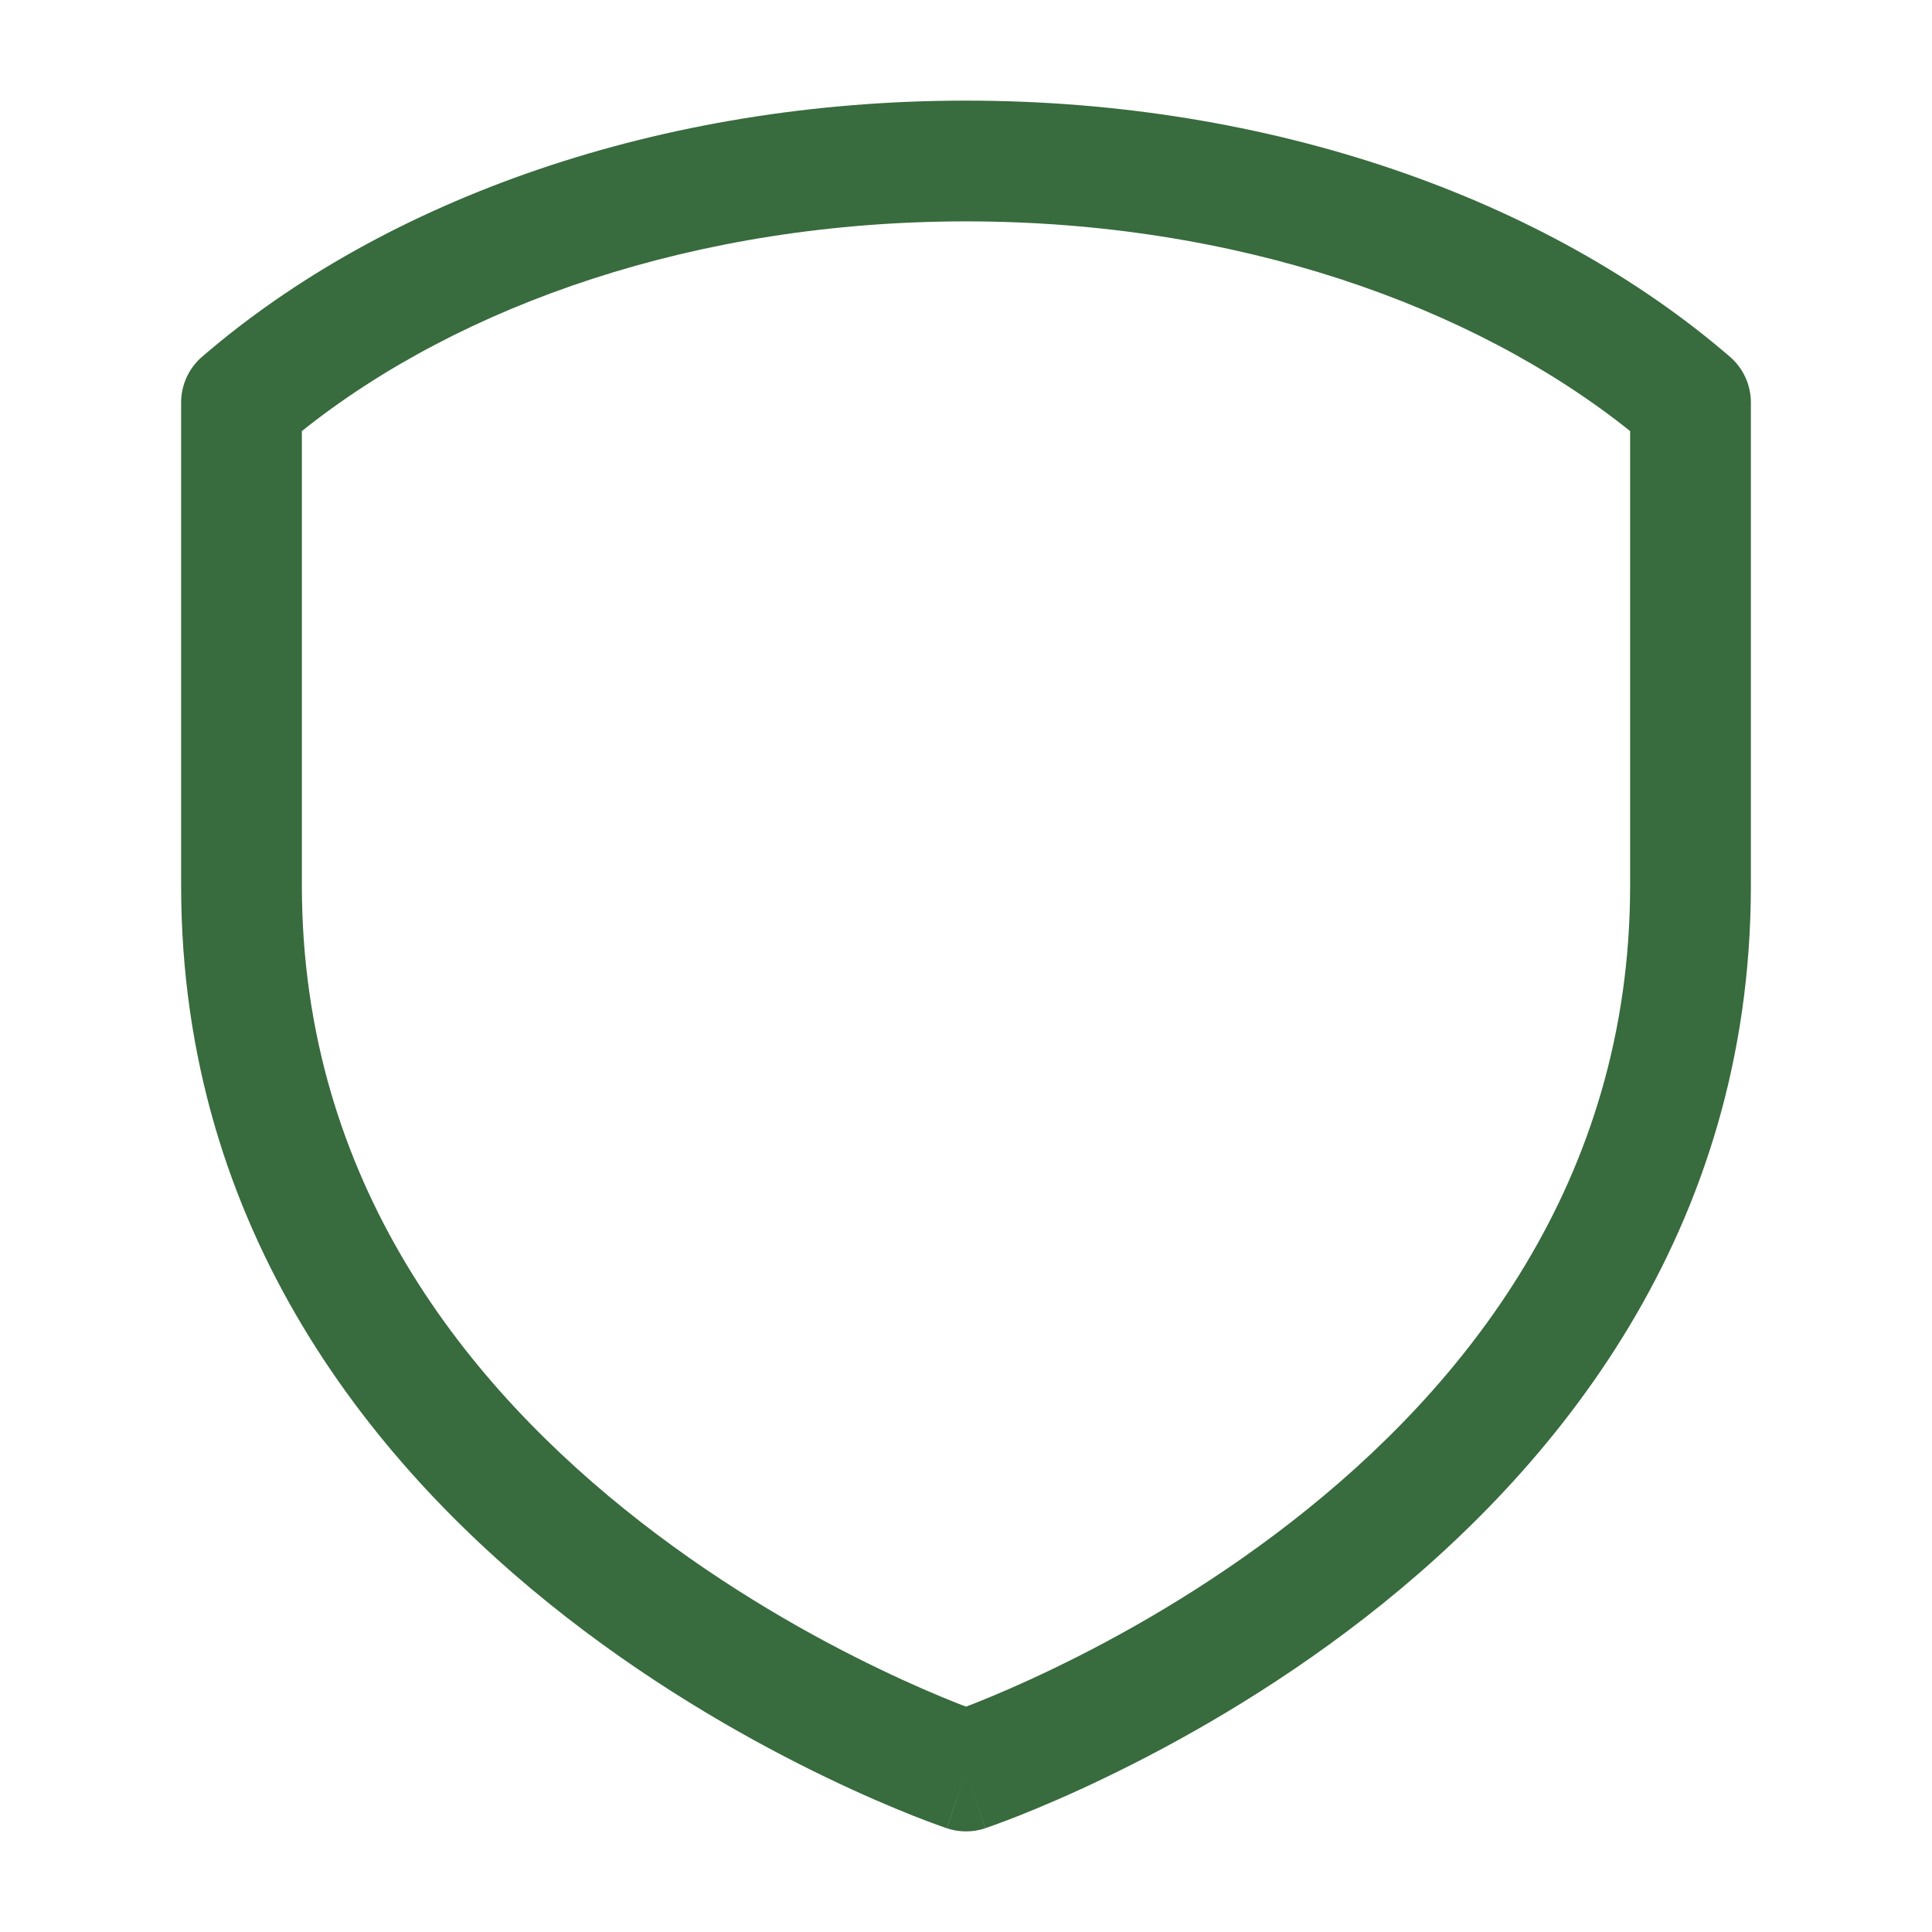
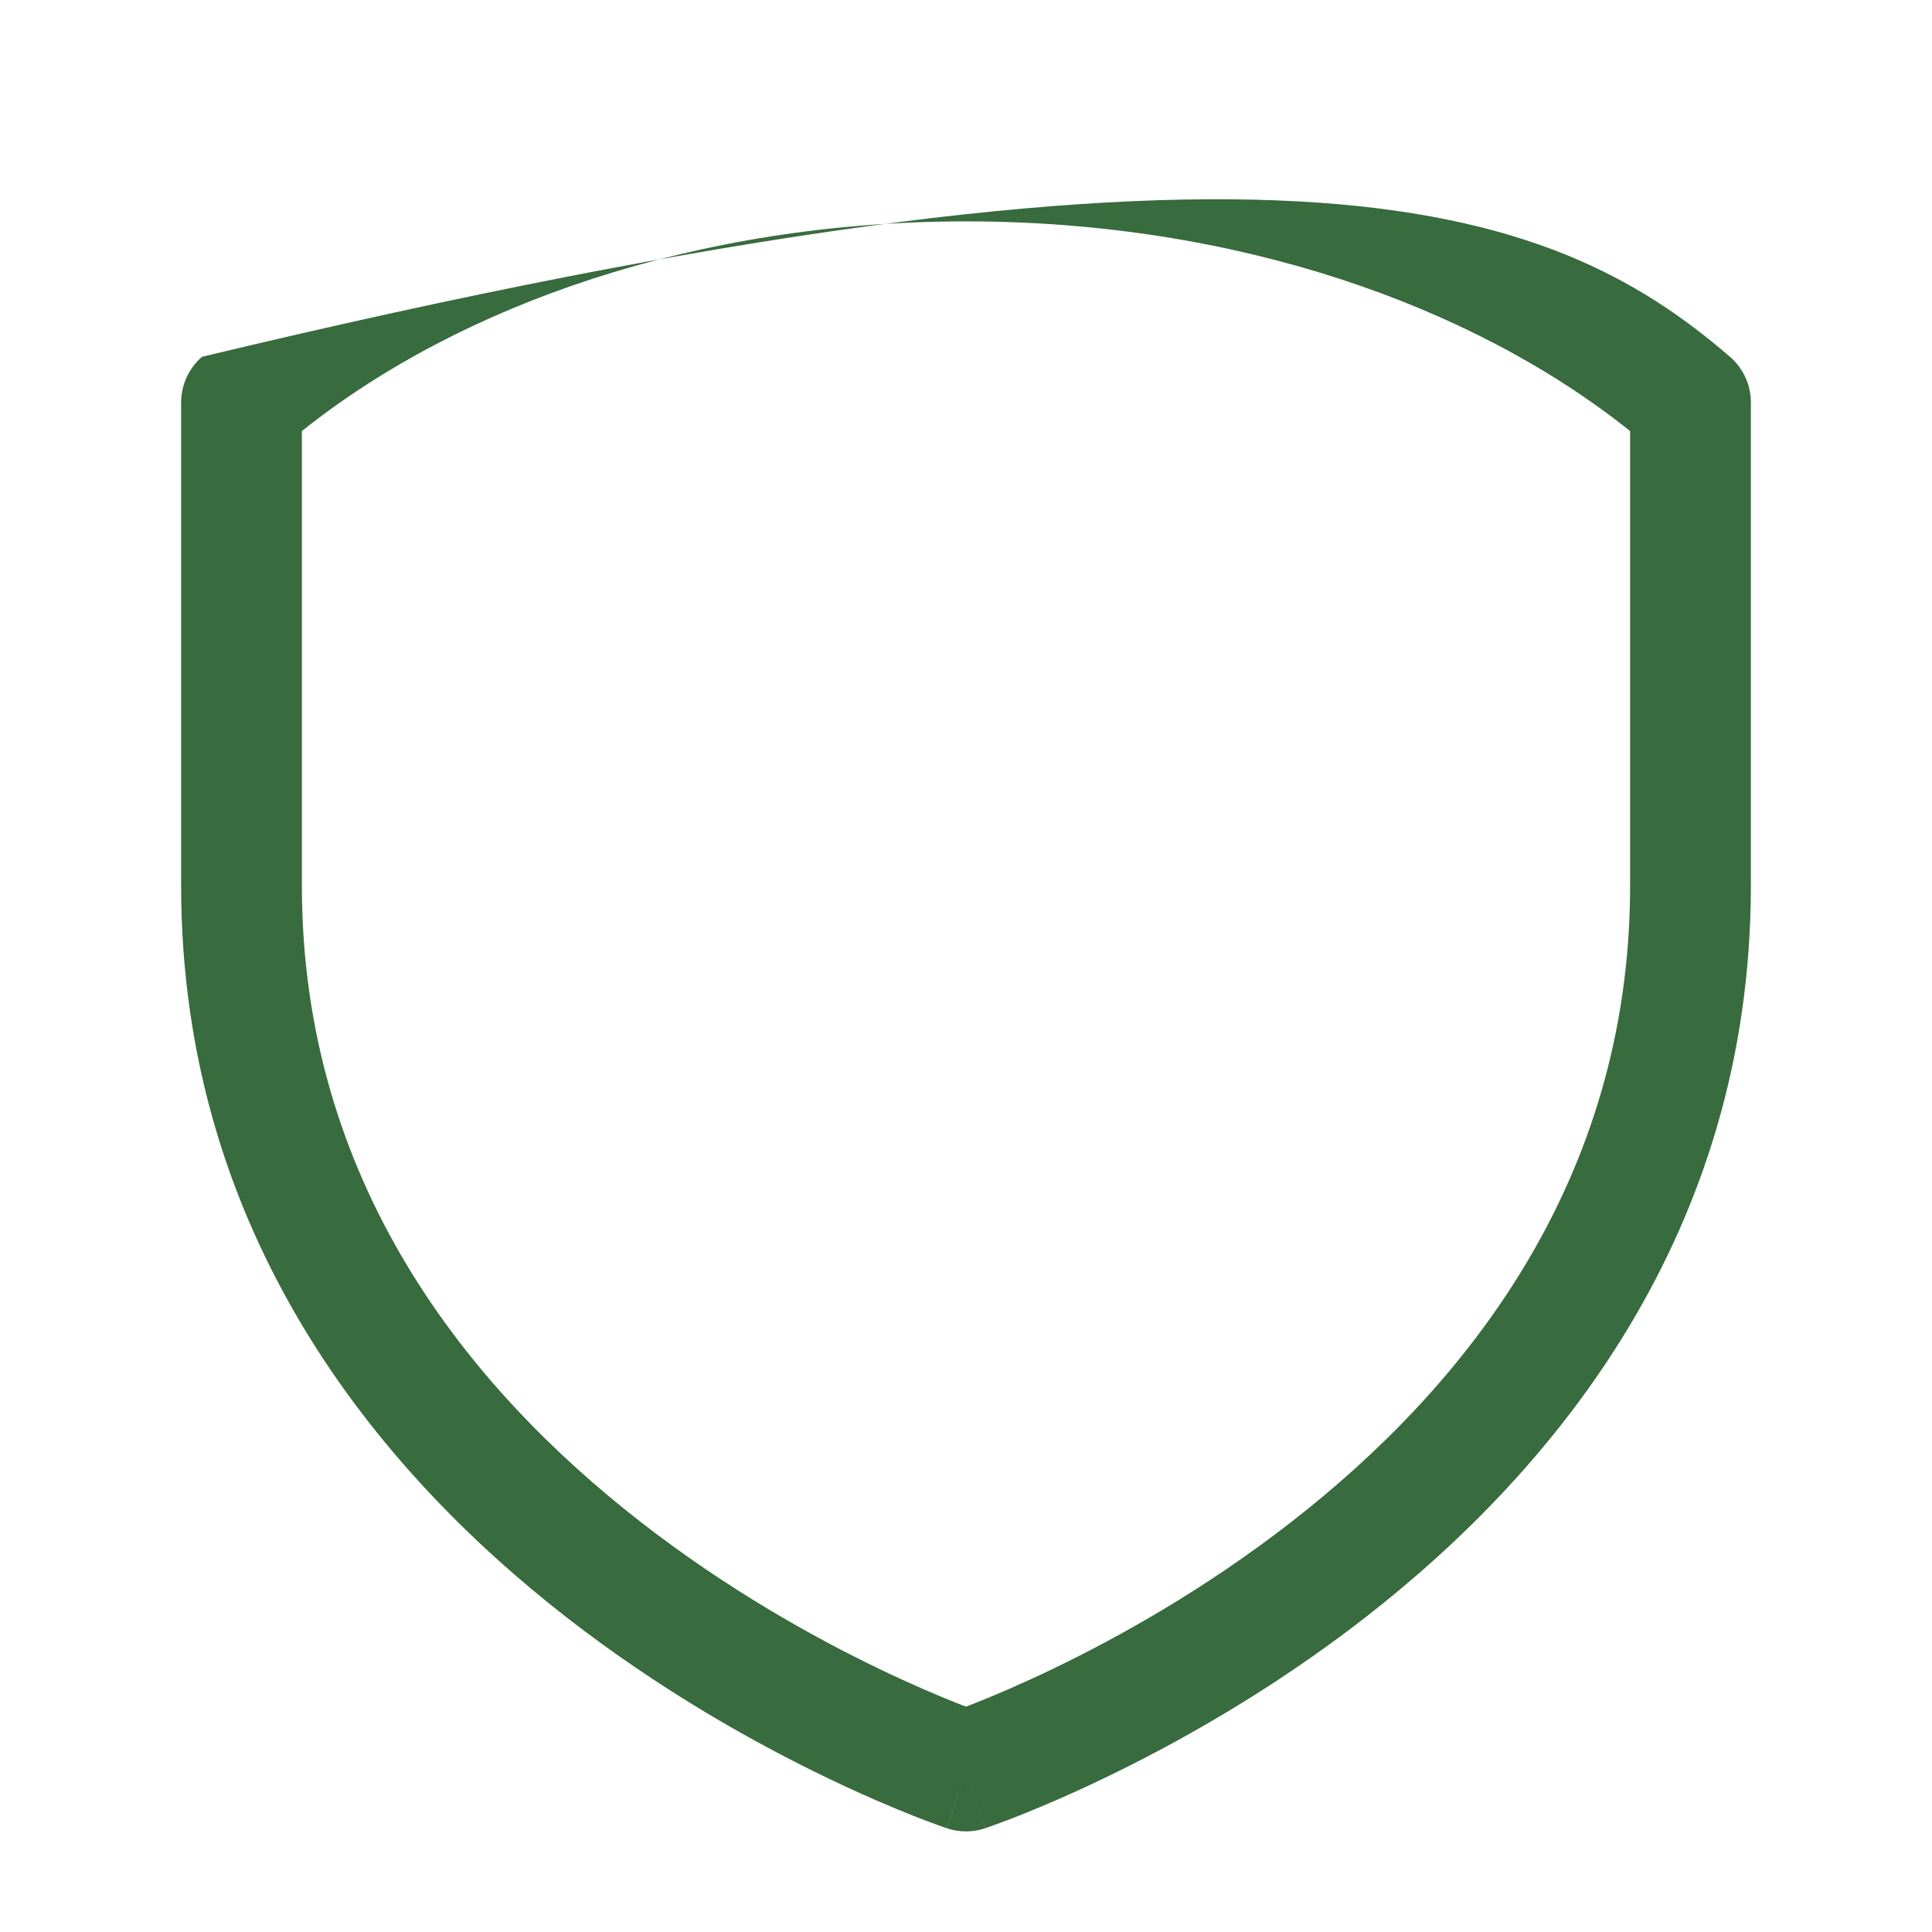
<svg xmlns="http://www.w3.org/2000/svg" width="24" height="24" viewBox="0 0 24 24" fill="none">
-   <path d="M12.237 22.712C12.083 22.763 11.917 22.763 11.763 22.712L12 22L12.237 22.712ZM20.25 5.355C18.282 3.782 15.336 2.75 12 2.75C8.664 2.75 5.718 3.782 3.75 5.355V11C3.75 14.682 5.812 17.237 7.961 18.908C9.033 19.742 10.109 20.341 10.919 20.73C11.323 20.925 11.658 21.066 11.89 21.158C11.929 21.174 11.967 21.187 12 21.2C12.033 21.187 12.071 21.174 12.11 21.158C12.342 21.066 12.677 20.925 13.081 20.73C13.891 20.341 14.967 19.742 16.039 18.908C18.188 17.237 20.25 14.682 20.25 11V5.355ZM21.75 11C21.75 15.318 19.312 18.263 16.961 20.092C15.783 21.008 14.609 21.66 13.731 22.082C13.292 22.294 12.924 22.449 12.663 22.553C12.533 22.604 12.43 22.643 12.357 22.669C12.321 22.682 12.293 22.692 12.273 22.699C12.262 22.703 12.254 22.706 12.248 22.708C12.245 22.709 12.243 22.709 12.241 22.71L12.238 22.711C12.238 22.711 12.237 22.712 12 22L11.762 22.711L11.759 22.71C11.757 22.709 11.755 22.709 11.752 22.708C11.746 22.706 11.738 22.703 11.727 22.699C11.707 22.692 11.679 22.682 11.643 22.669C11.57 22.643 11.467 22.604 11.337 22.553C11.076 22.449 10.708 22.294 10.269 22.082C9.391 21.66 8.217 21.008 7.039 20.092C4.688 18.263 2.25 15.318 2.25 11V5C2.25 4.782 2.345 4.574 2.51 4.432C4.789 2.466 8.216 1.25 12 1.25C15.784 1.25 19.211 2.466 21.49 4.432C21.655 4.574 21.75 4.782 21.75 5V11Z" fill="#386B3D" />
+   <path d="M12.237 22.712C12.083 22.763 11.917 22.763 11.763 22.712L12 22L12.237 22.712ZM20.25 5.355C18.282 3.782 15.336 2.75 12 2.75C8.664 2.75 5.718 3.782 3.75 5.355V11C3.75 14.682 5.812 17.237 7.961 18.908C9.033 19.742 10.109 20.341 10.919 20.73C11.323 20.925 11.658 21.066 11.89 21.158C11.929 21.174 11.967 21.187 12 21.2C12.033 21.187 12.071 21.174 12.11 21.158C12.342 21.066 12.677 20.925 13.081 20.73C13.891 20.341 14.967 19.742 16.039 18.908C18.188 17.237 20.25 14.682 20.25 11V5.355ZM21.75 11C21.75 15.318 19.312 18.263 16.961 20.092C15.783 21.008 14.609 21.66 13.731 22.082C13.292 22.294 12.924 22.449 12.663 22.553C12.533 22.604 12.43 22.643 12.357 22.669C12.321 22.682 12.293 22.692 12.273 22.699C12.262 22.703 12.254 22.706 12.248 22.708C12.245 22.709 12.243 22.709 12.241 22.71L12.238 22.711C12.238 22.711 12.237 22.712 12 22L11.762 22.711L11.759 22.71C11.757 22.709 11.755 22.709 11.752 22.708C11.746 22.706 11.738 22.703 11.727 22.699C11.707 22.692 11.679 22.682 11.643 22.669C11.57 22.643 11.467 22.604 11.337 22.553C11.076 22.449 10.708 22.294 10.269 22.082C9.391 21.66 8.217 21.008 7.039 20.092C4.688 18.263 2.25 15.318 2.25 11V5C2.25 4.782 2.345 4.574 2.51 4.432C15.784 1.25 19.211 2.466 21.49 4.432C21.655 4.574 21.75 4.782 21.75 5V11Z" fill="#386B3D" />
</svg>